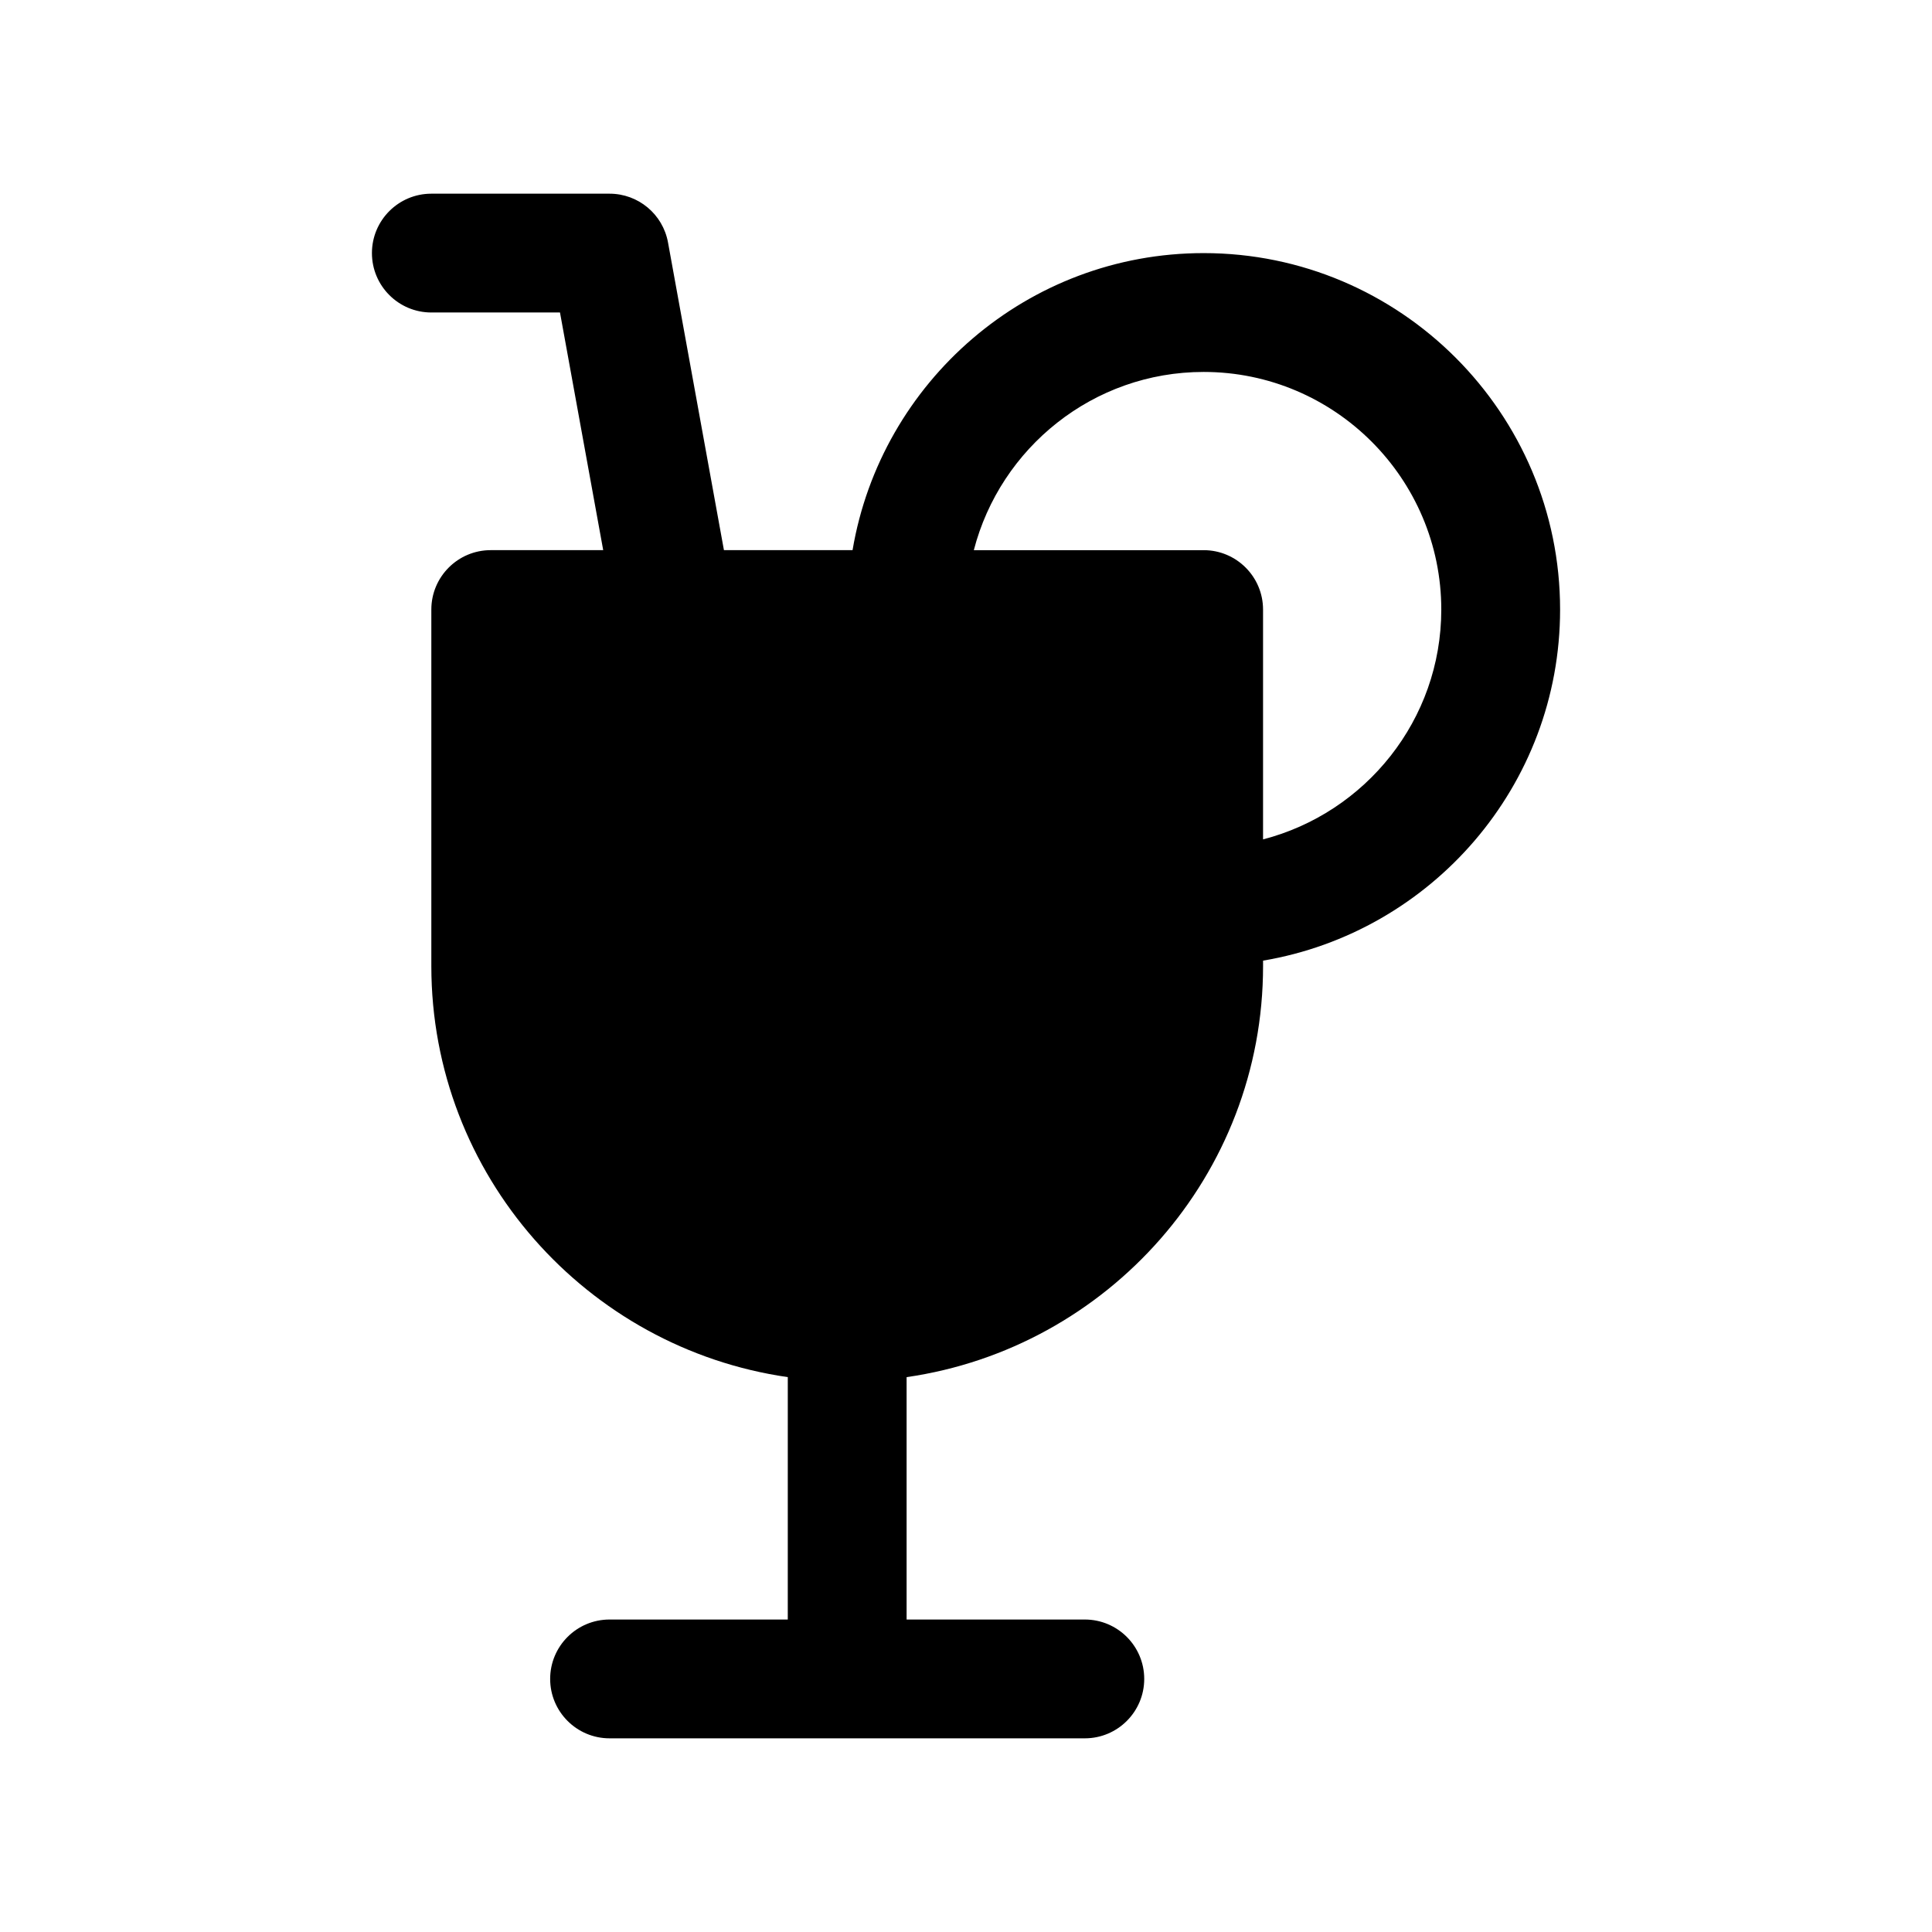
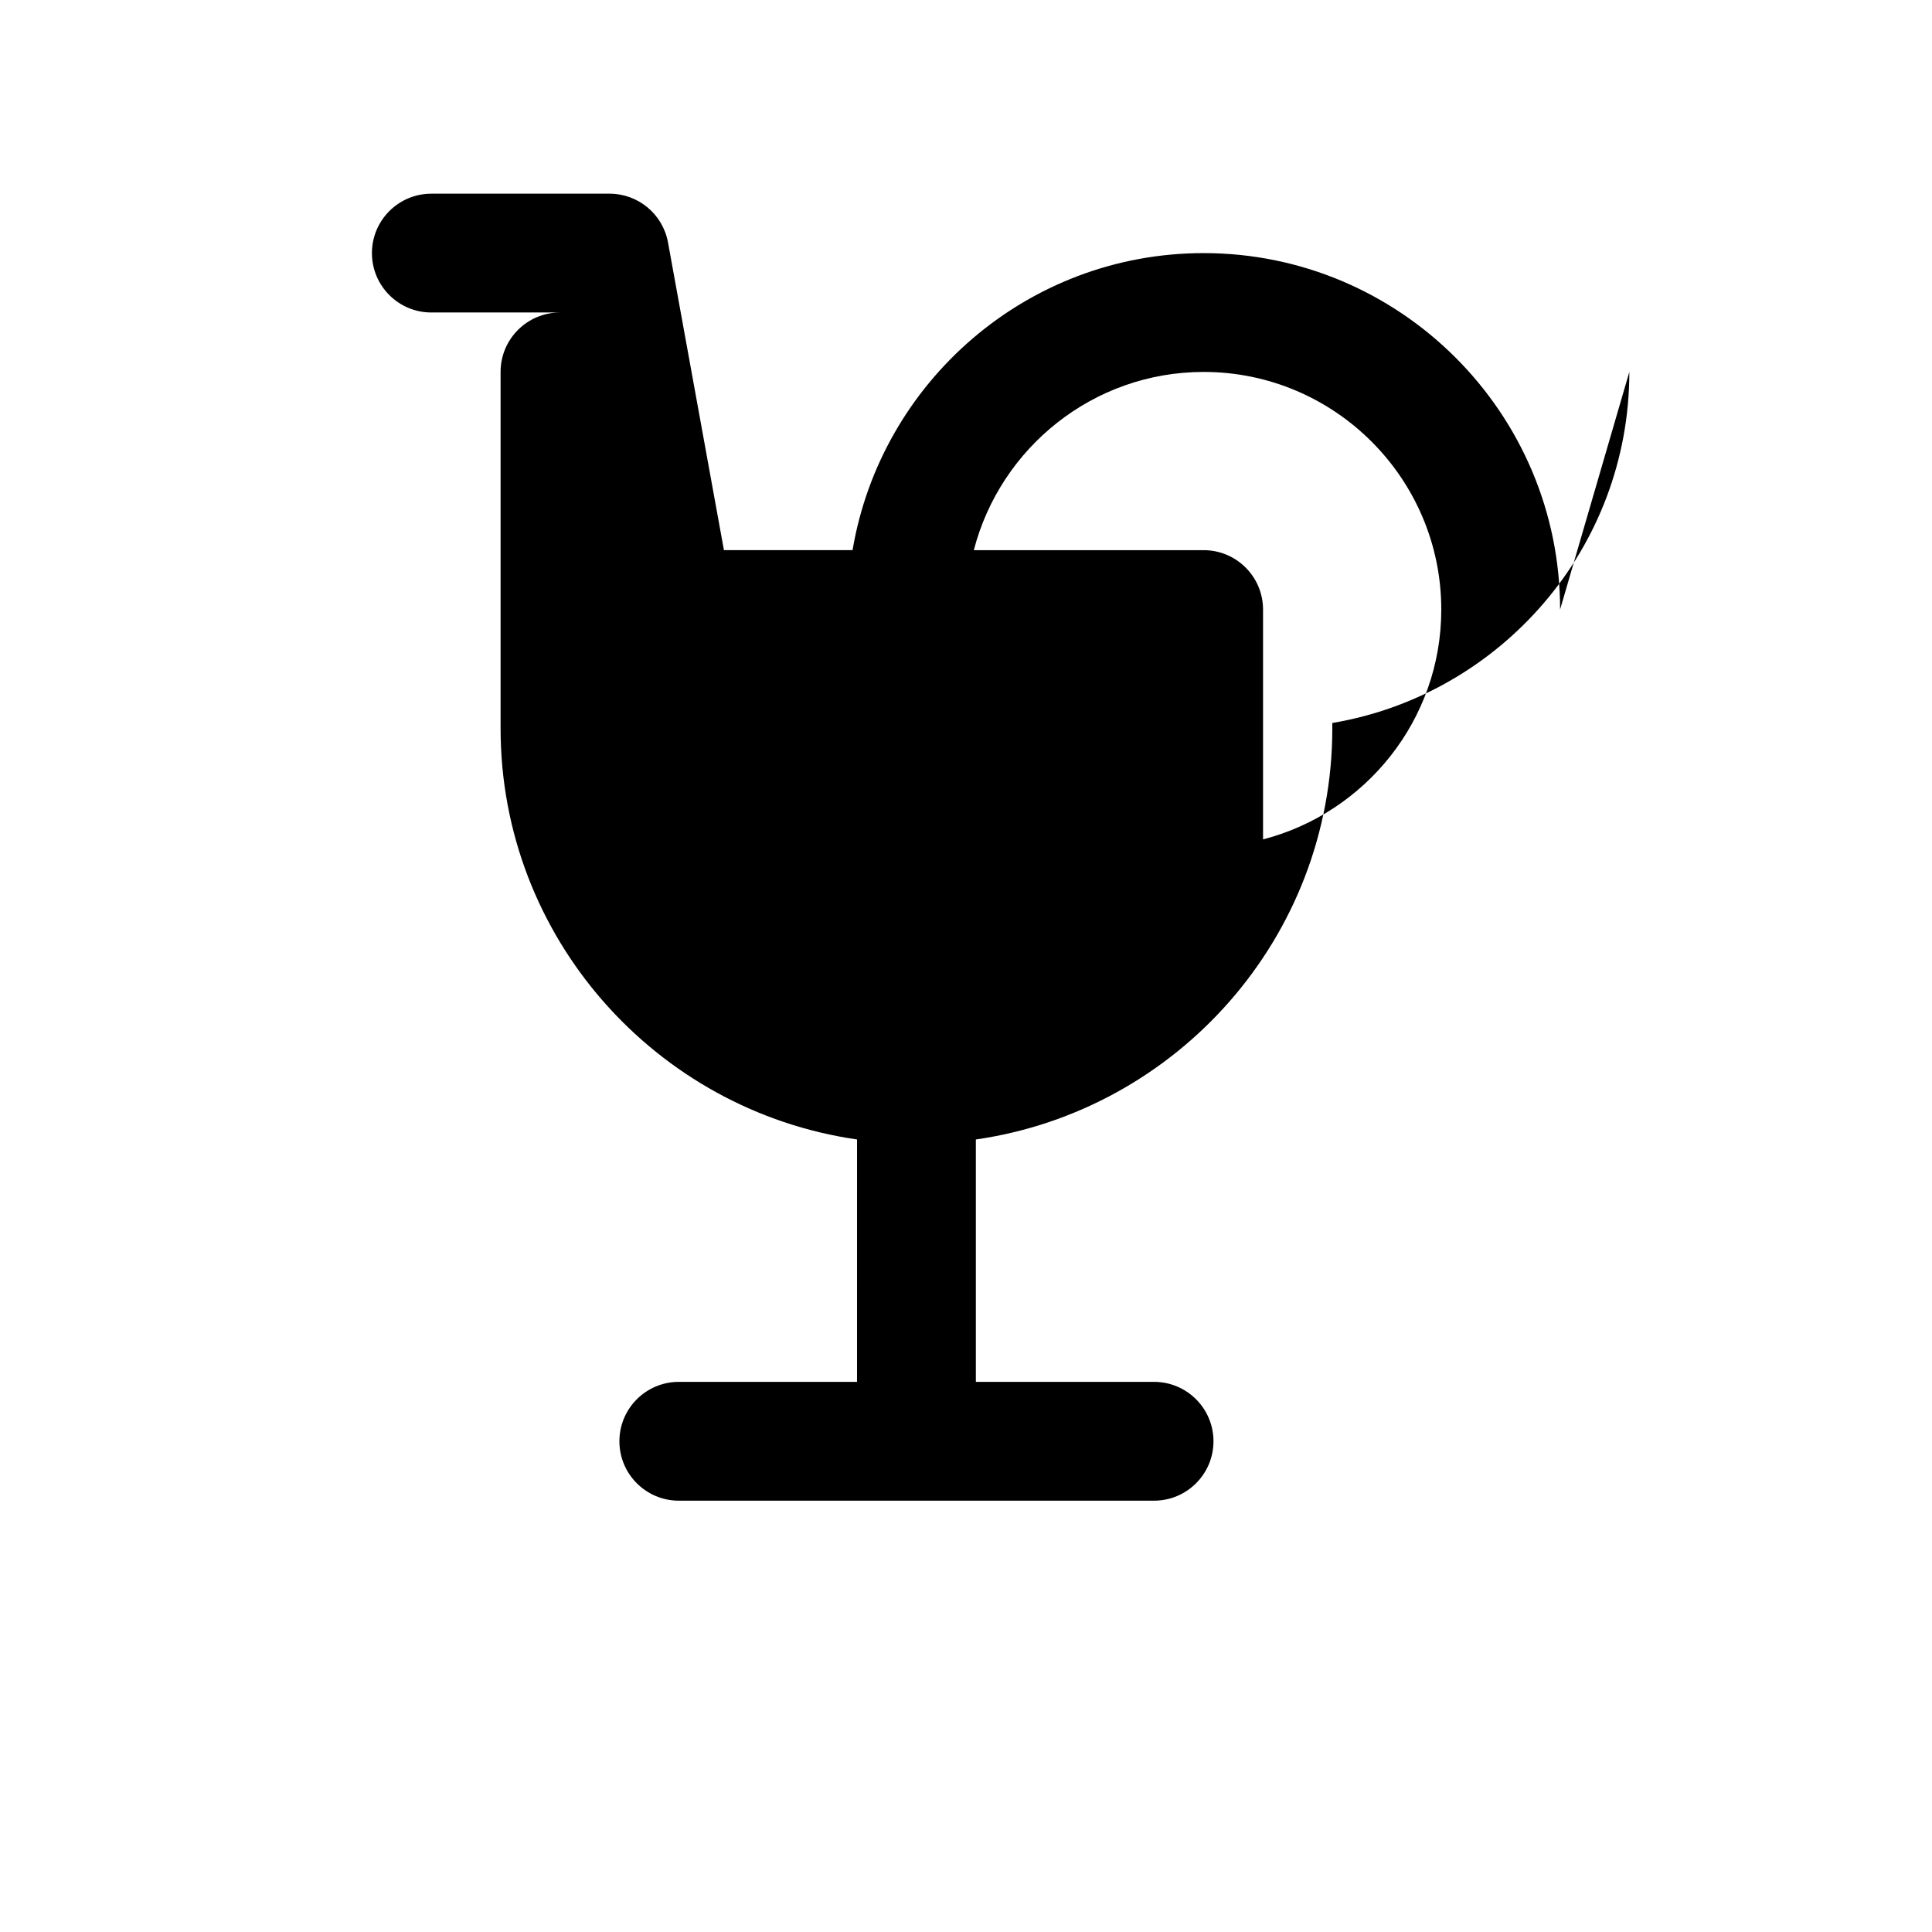
<svg xmlns="http://www.w3.org/2000/svg" fill="#000000" width="800px" height="800px" version="1.1" viewBox="144 144 512 512">
-   <path d="m557.44 305.54c0-52.09-42.375-94.465-94.465-94.465-46.719 0-85.516 34.117-93.039 78.719h-34.086l-14.82-81.539c-1.363-7.484-7.883-12.926-15.492-12.926h-47.23c-8.691 0-15.742 7.055-15.742 15.742 0 8.691 7.055 15.742 15.742 15.742h34.094l11.453 62.977-29.805 0.004c-8.691 0-15.742 7.055-15.742 15.742v94.465c0 55.41 41.148 101.27 94.465 108.95l-0.004 64.238h-47.23c-8.691 0-15.742 7.055-15.742 15.742 0 8.691 7.055 15.742 15.742 15.742h125.95c8.691 0 15.742-7.055 15.742-15.742 0-8.691-7.055-15.742-15.742-15.742h-47.23v-64.234c53.316-7.684 94.465-53.539 94.465-108.95v-1.426c44.598-7.527 78.715-46.328 78.715-93.039zm-78.719 60.906v-60.906c0-8.691-7.055-15.742-15.742-15.742h-60.906c7.023-27.117 31.621-47.23 60.906-47.23 34.723 0 62.977 28.254 62.977 62.977-0.004 29.277-20.125 53.879-47.234 60.902z" />
+   <path d="m557.44 305.54c0-52.09-42.375-94.465-94.465-94.465-46.719 0-85.516 34.117-93.039 78.719h-34.086l-14.82-81.539c-1.363-7.484-7.883-12.926-15.492-12.926h-47.23c-8.691 0-15.742 7.055-15.742 15.742 0 8.691 7.055 15.742 15.742 15.742h34.094c-8.691 0-15.742 7.055-15.742 15.742v94.465c0 55.41 41.148 101.27 94.465 108.95l-0.004 64.238h-47.23c-8.691 0-15.742 7.055-15.742 15.742 0 8.691 7.055 15.742 15.742 15.742h125.95c8.691 0 15.742-7.055 15.742-15.742 0-8.691-7.055-15.742-15.742-15.742h-47.23v-64.234c53.316-7.684 94.465-53.539 94.465-108.95v-1.426c44.598-7.527 78.715-46.328 78.715-93.039zm-78.719 60.906v-60.906c0-8.691-7.055-15.742-15.742-15.742h-60.906c7.023-27.117 31.621-47.23 60.906-47.23 34.723 0 62.977 28.254 62.977 62.977-0.004 29.277-20.125 53.879-47.234 60.902z" />
</svg>